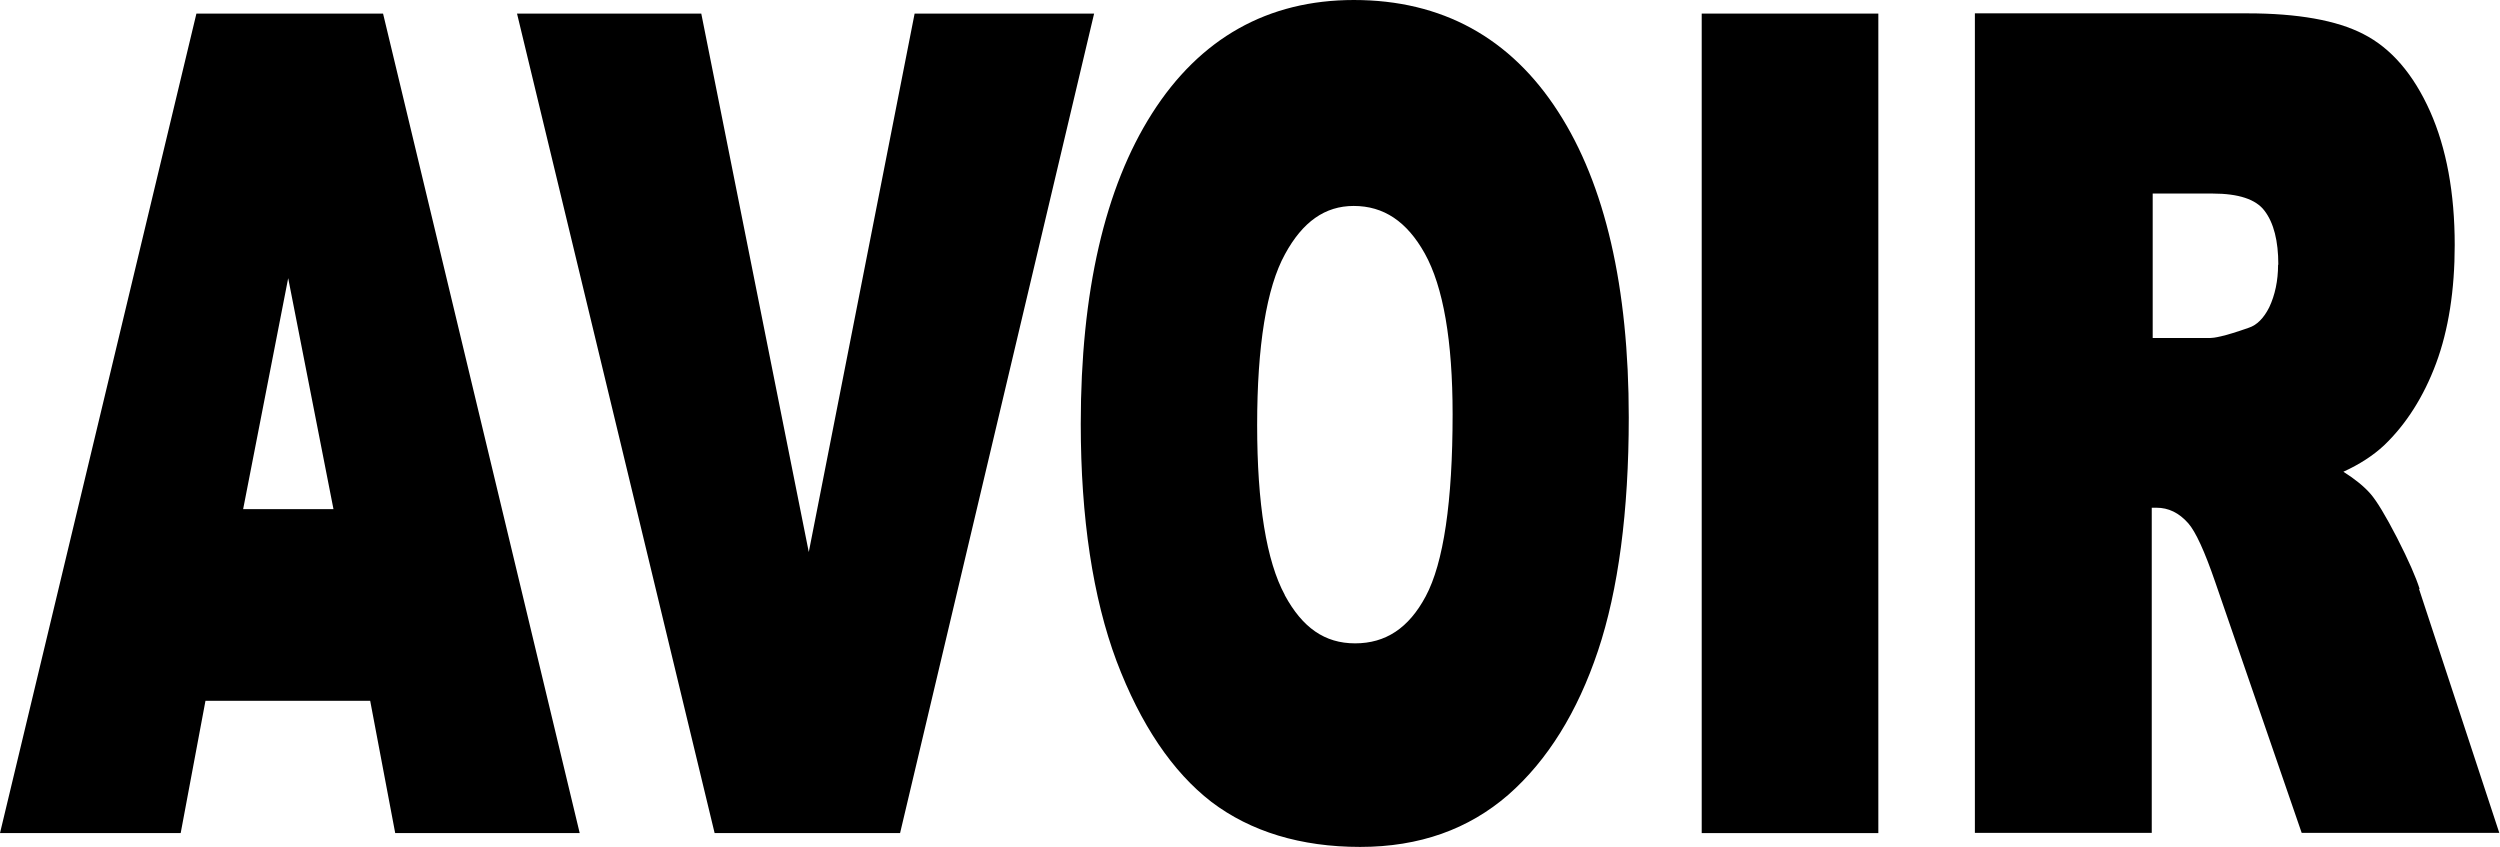
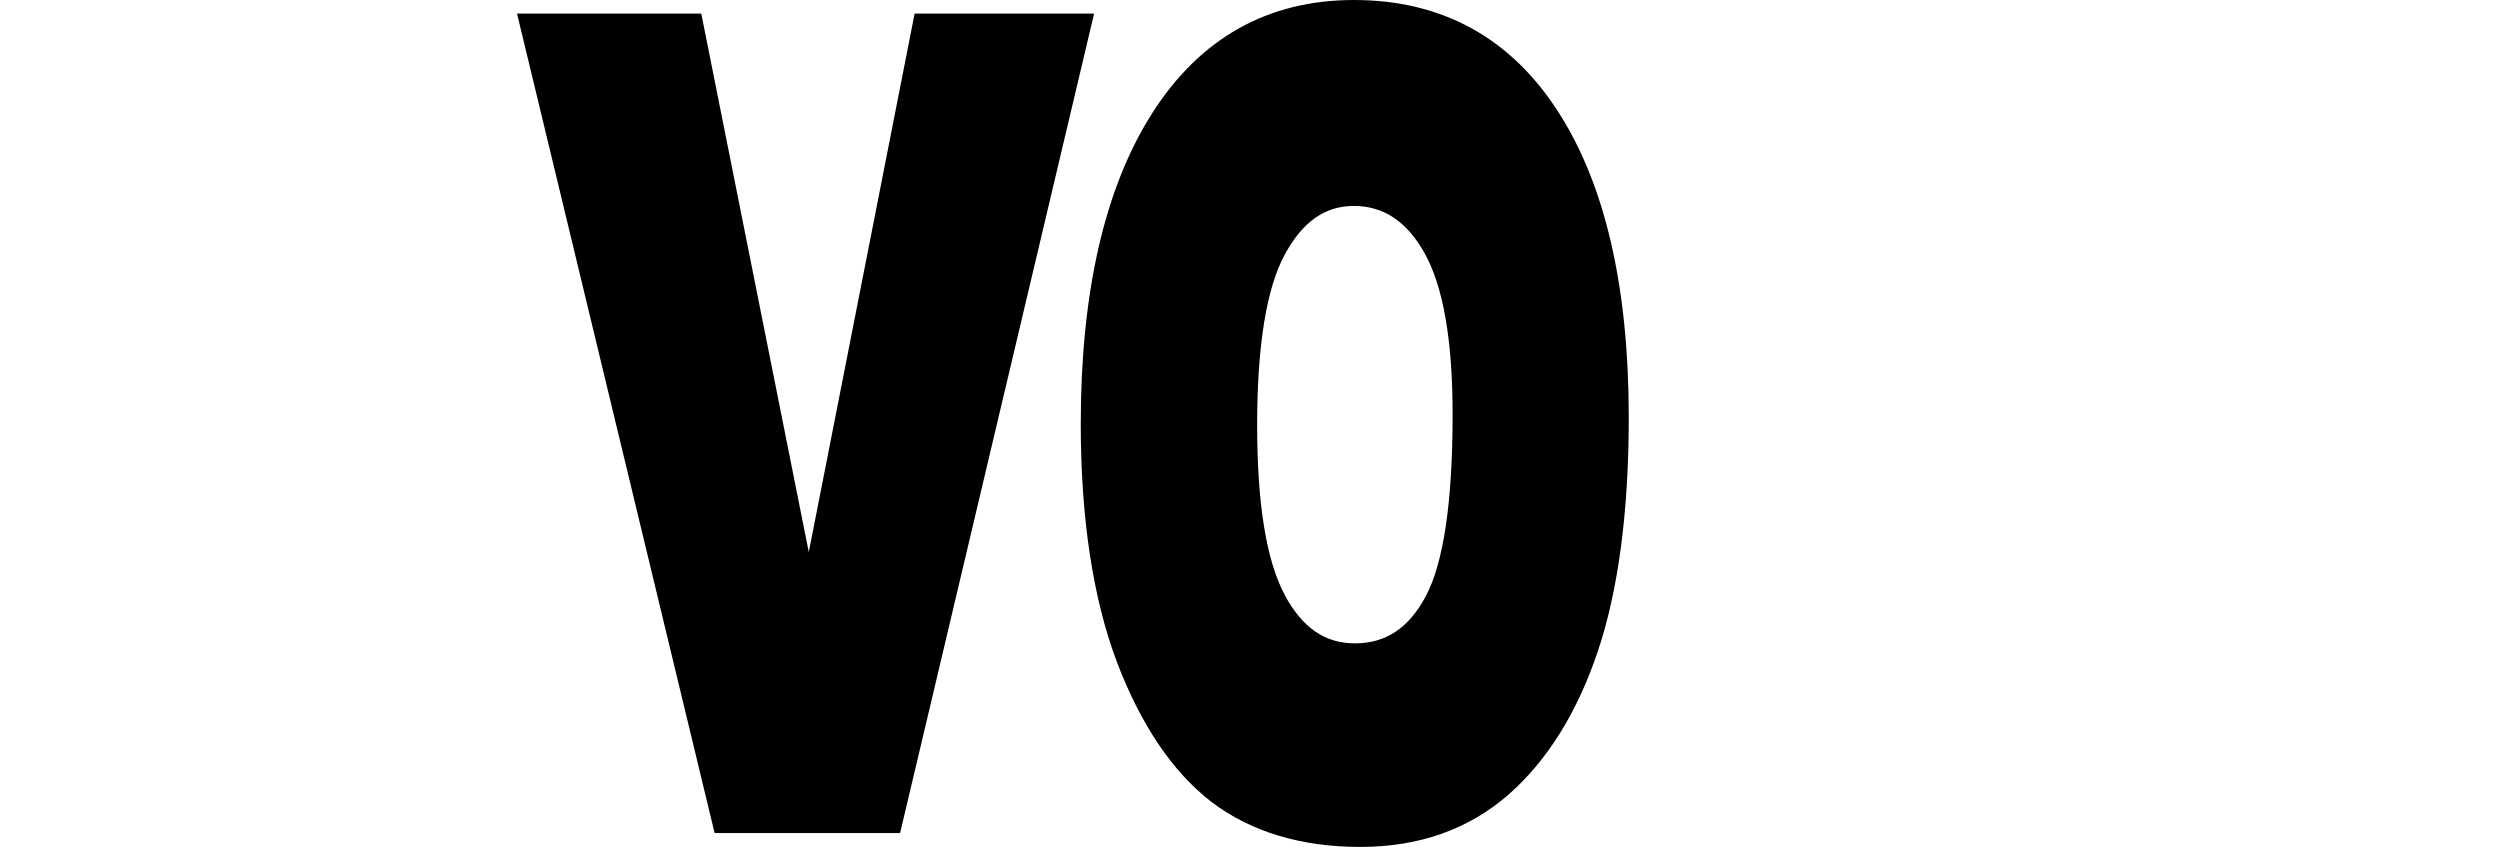
<svg xmlns="http://www.w3.org/2000/svg" id="b" viewBox="0 0 104.88 35.53">
  <g id="c">
    <polygon points="38.37 .57 33.93 23.16 29.42 .57 21.69 .57 29.98 34.95 37.76 34.95 45.9 .57 38.37 .57" />
-     <path d="M13.99,21.36h-3.79l1.89-9.69,1.9,9.69ZM8.24.57L0,34.95h7.58l1.04-5.55h6.91l1.05,5.55h7.74L16.07.57h-7.83Z" />
    <path d="M53.9,24.96c-.77-1.42-1.16-3.82-1.16-7.13s.39-5.76,1.17-7.17c.74-1.36,1.68-2.02,2.88-2.02,1.26,0,2.23.65,2.98,1.99.78,1.4,1.17,3.67,1.17,6.75,0,3.67-.38,6.24-1.13,7.64-.71,1.33-1.68,1.97-2.96,1.97s-2.21-.66-2.95-2.02M56.8,0c-3.61,0-6.46,1.6-8.47,4.76-1.98,3.11-2.99,7.49-2.99,13.02,0,3.95.51,7.3,1.5,9.95,1.01,2.67,2.35,4.65,3.98,5.91,1.65,1.25,3.75,1.89,6.24,1.89s4.55-.74,6.22-2.19c1.64-1.44,2.9-3.47,3.76-6.04.85-2.54,1.29-5.84,1.29-9.79,0-5.46-.99-9.77-2.96-12.82-2-3.11-4.88-4.69-8.57-4.69" />
-     <path d="M95.57,11.11c0,.67-.13,1.27-.37,1.78-.23.46-.52.75-.86.86-1.07.38-1.48.43-1.62.43h-2.41v-6.06h2.52c1.08,0,1.81.24,2.17.72.39.51.58,1.27.58,2.26M101.51,24.71c-.16-.5-.46-1.19-.95-2.15-.48-.93-.85-1.54-1.11-1.84-.27-.31-.65-.62-1.14-.93.68-.31,1.25-.68,1.71-1.11.92-.88,1.66-2.04,2.18-3.44.52-1.4.78-3.07.78-4.96,0-2.19-.35-4.07-1.03-5.6-.7-1.57-1.64-2.66-2.8-3.25-1.12-.58-2.76-.87-4.87-.87h-11.43v34.38h7.42v-13.64h.2c.5,0,.94.21,1.33.65.31.35.69,1.18,1.13,2.46l3.63,10.53h8.29l-3.37-10.24Z" />
-     <rect x="71.39" y=".57" width="7.41" height="34.38" />
  </g>
</svg>